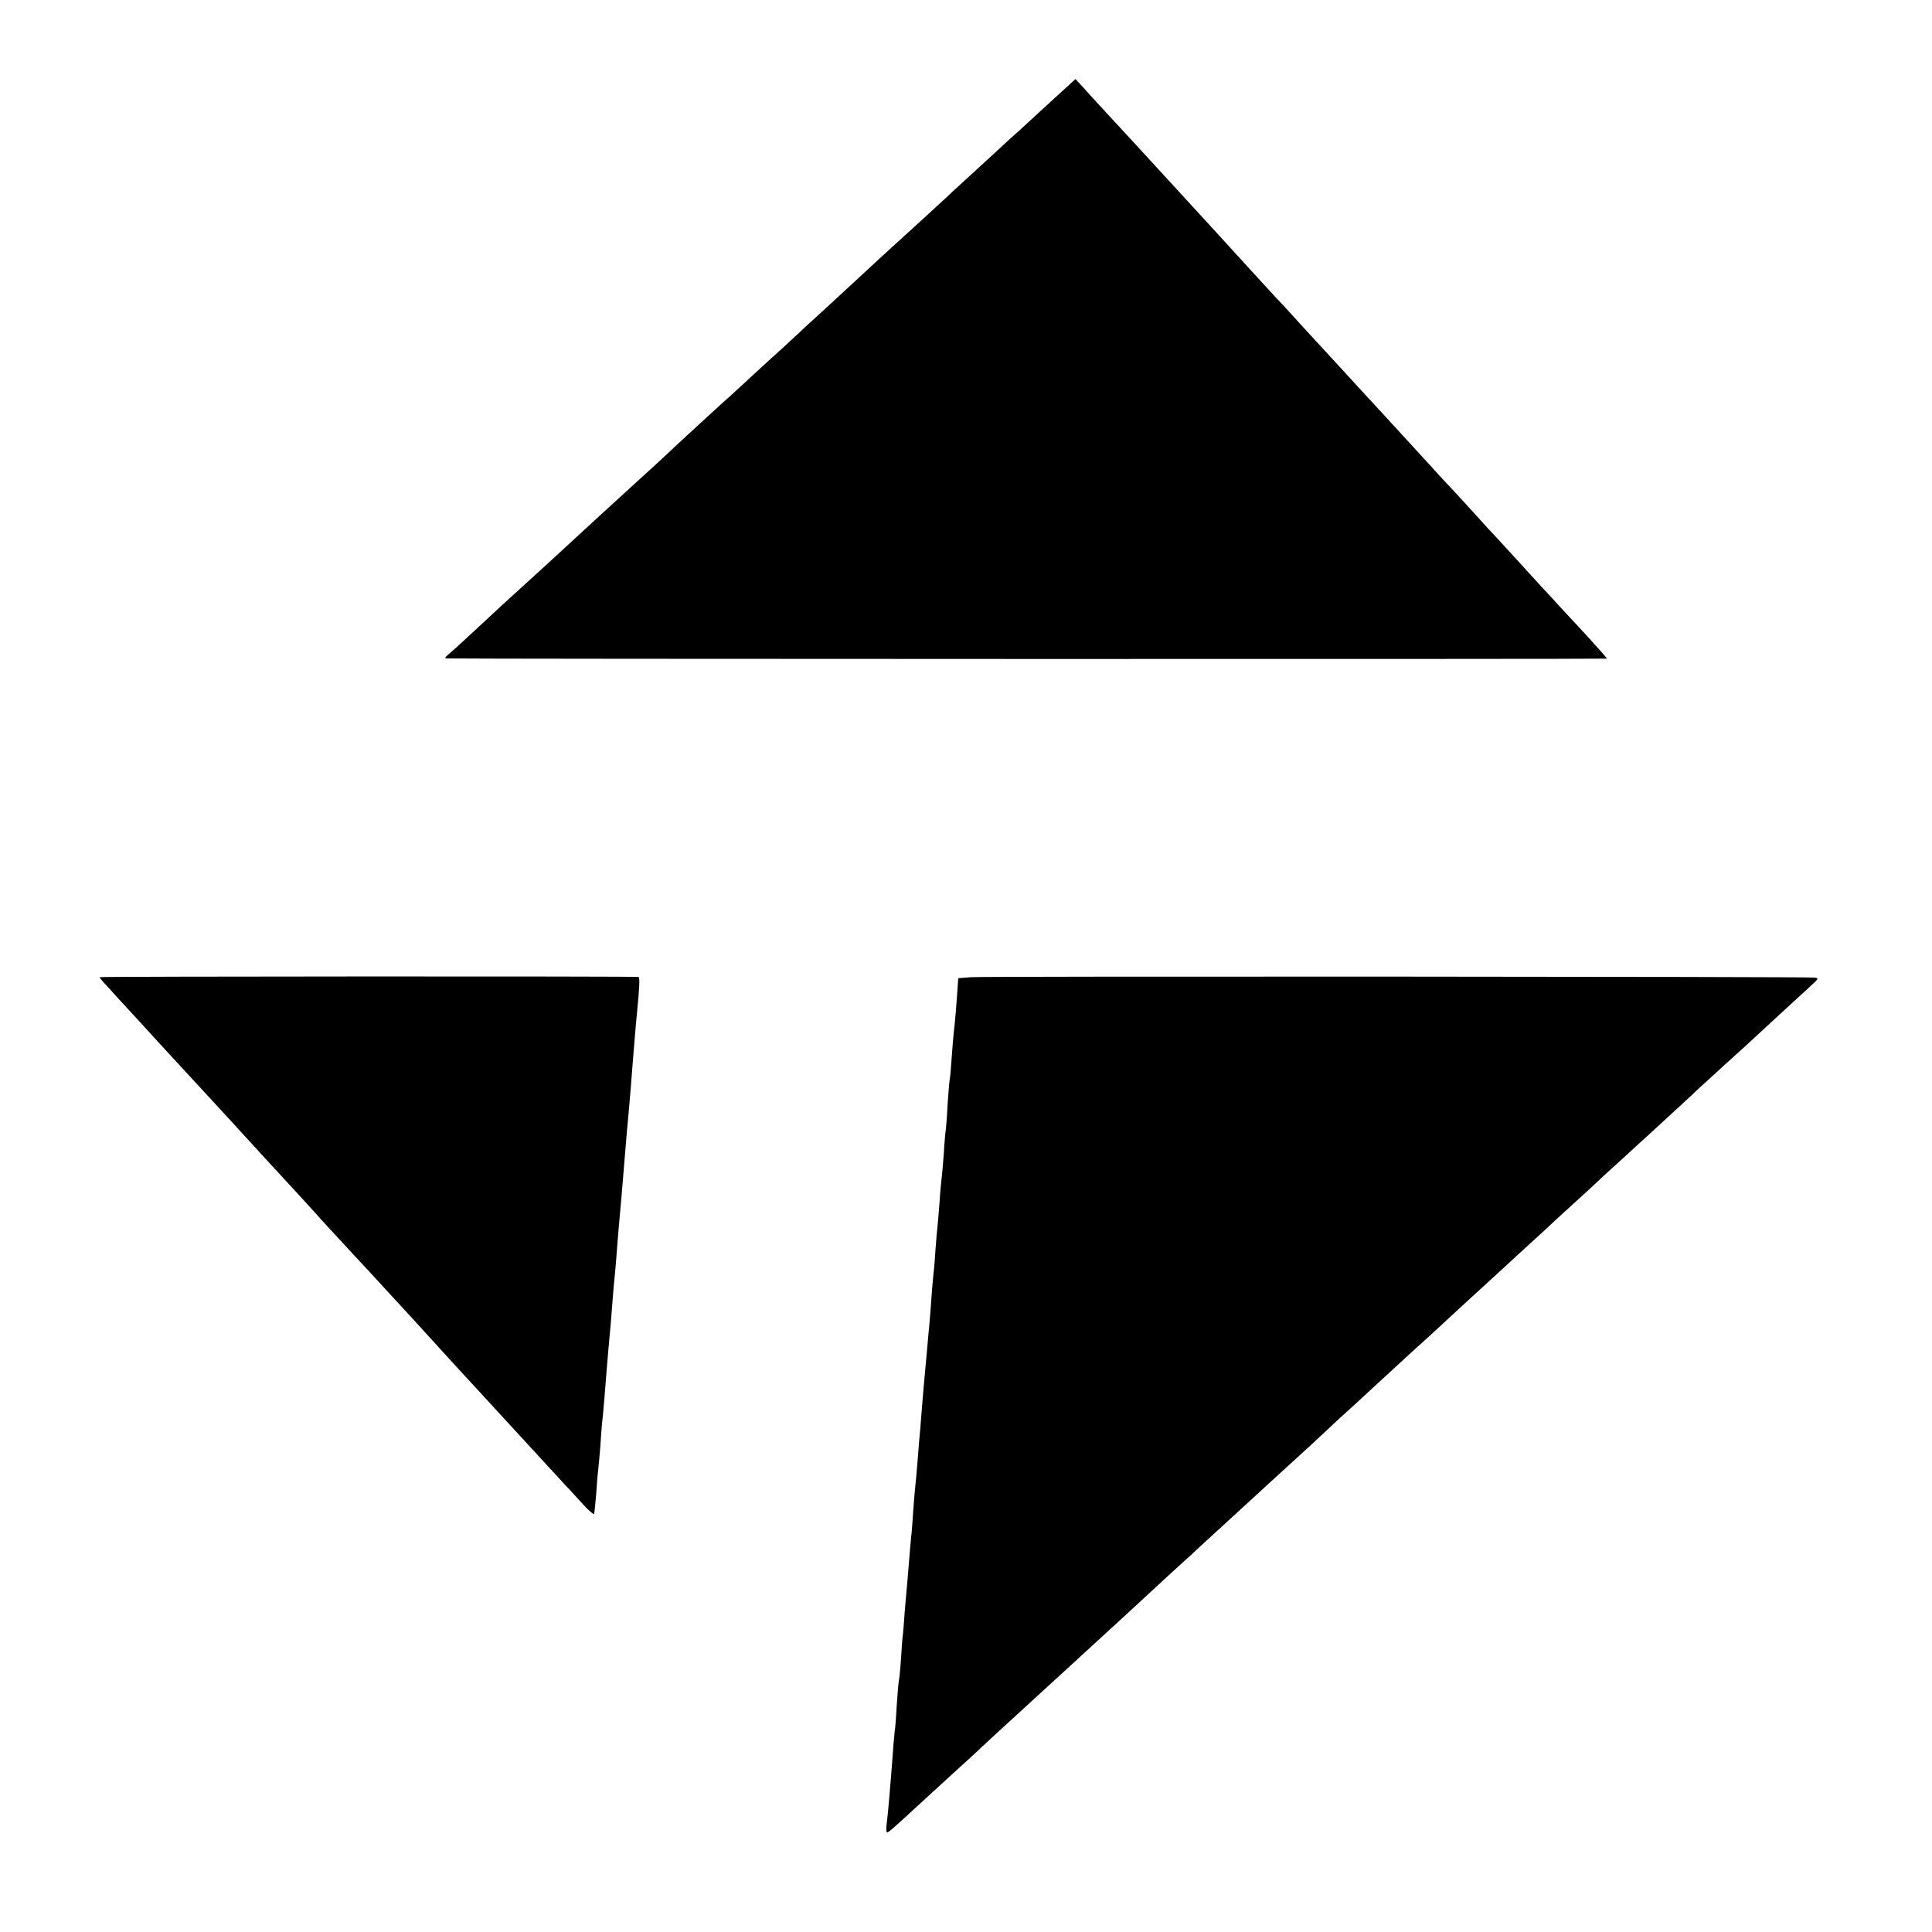
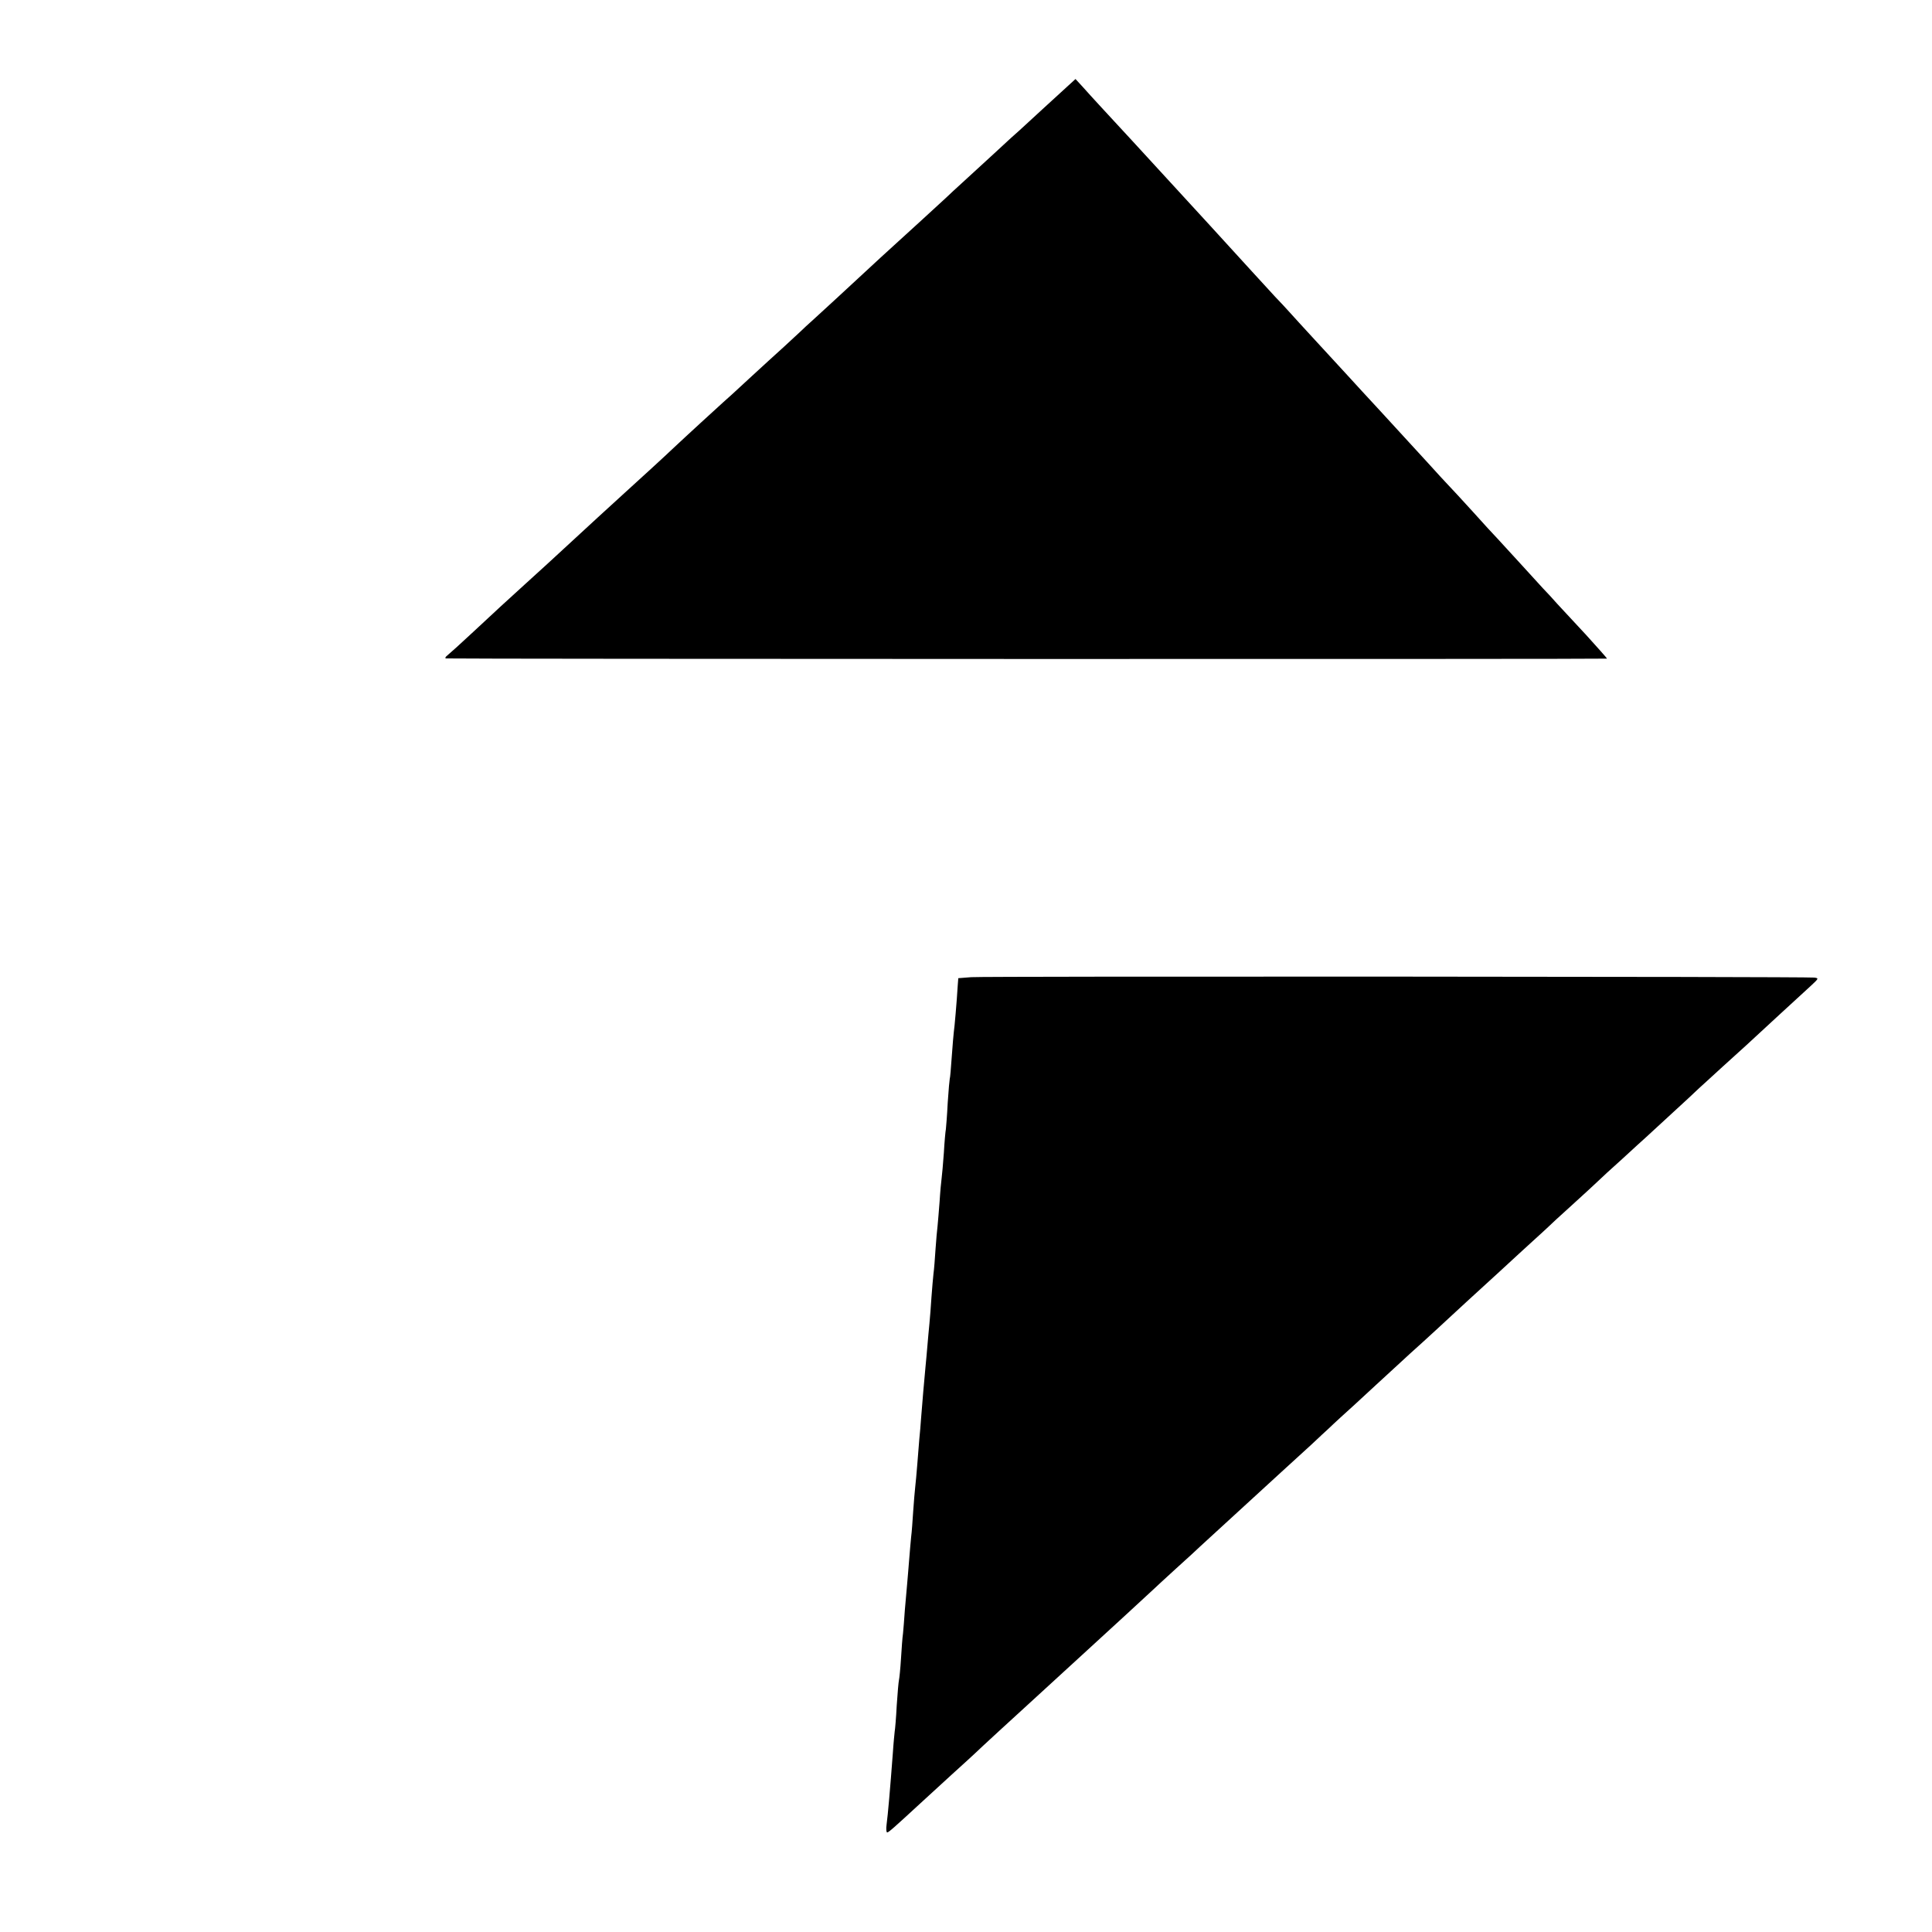
<svg xmlns="http://www.w3.org/2000/svg" version="1.0" width="951pt" height="951pt" viewBox="0 0 951 951" preserveAspectRatio="xMidYMid meet">
  <g transform="translate(0,951) scale(0.1,-0.1)" fill="#000000" stroke="none">
-     <path d="M5260 9090 c-19 -17 -77 -70 -129 -118 -52 -48 -102 -94 -112 -103 -10 -8 -67 -60 -126 -115 -59 -54 -130 -119 -157 -144 -27 -25 -64 -58 -81 -75 -37 -34 -210 -193 -235 -215 -15 -13 -112 -102 -305 -281 -33 -30 -82 -75 -109 -100 -27 -24 -56 -51 -65 -60 -9 -8 -45 -42 -81 -75 -36 -32 -114 -104 -173 -158 -59 -55 -116 -107 -127 -116 -19 -17 -182 -166 -250 -230 -29 -28 -149 -138 -234 -215 -13 -11 -238 -218 -305 -280 -24 -22 -58 -53 -76 -70 -18 -16 -68 -62 -111 -101 -109 -99 -124 -113 -253 -233 -62 -58 -121 -111 -130 -118 -9 -7 -11 -13 -6 -14 30 -3 5715 -4 5715 -1 0 3 -46 54 -102 116 -57 61 -121 130 -143 154 -22 25 -53 59 -70 76 -16 18 -68 75 -115 126 -47 51 -96 105 -110 120 -14 14 -68 73 -120 131 -52 57 -106 116 -120 130 -14 14 -59 64 -101 110 -103 112 -116 127 -233 254 -56 60 -128 139 -161 175 -33 36 -106 115 -161 175 -56 61 -114 124 -128 140 -15 17 -46 50 -70 75 -23 25 -167 182 -320 350 -154 168 -325 354 -380 414 -56 60 -126 137 -157 170 -31 34 -72 78 -90 99 l-35 38 -34 -31z" />
-     <path d="M490 4700 c0 -3 17 -23 38 -45 20 -23 88 -97 151 -165 63 -69 157 -172 210 -229 53 -57 107 -116 121 -131 14 -15 66 -72 116 -126 50 -55 113 -123 140 -153 27 -30 63 -69 79 -86 33 -35 194 -211 210 -229 16 -19 115 -126 190 -207 39 -41 115 -124 170 -184 55 -60 107 -116 115 -125 8 -9 56 -61 105 -115 50 -55 99 -109 110 -121 20 -21 191 -207 210 -228 6 -6 62 -67 125 -136 63 -69 135 -147 160 -174 25 -27 54 -59 65 -70 11 -12 41 -45 67 -73 26 -29 50 -49 52 -45 2 4 7 50 11 102 3 52 8 106 10 120 2 14 6 63 10 110 3 47 7 101 9 120 3 19 7 71 11 115 9 118 13 162 20 245 12 131 14 153 20 235 3 44 8 96 10 115 2 19 7 71 10 115 3 44 8 100 10 125 8 84 23 262 30 350 7 90 15 177 20 230 4 46 15 172 20 245 10 127 16 195 20 235 13 127 15 180 8 181 -27 4 -2653 3 -2653 -1z" />
+     <path d="M5260 9090 c-19 -17 -77 -70 -129 -118 -52 -48 -102 -94 -112 -103 -10 -8 -67 -60 -126 -115 -59 -54 -130 -119 -157 -144 -27 -25 -64 -58 -81 -75 -37 -34 -210 -193 -235 -215 -15 -13 -112 -102 -305 -281 -33 -30 -82 -75 -109 -100 -27 -24 -56 -51 -65 -60 -9 -8 -45 -42 -81 -75 -36 -32 -114 -104 -173 -158 -59 -55 -116 -107 -127 -116 -19 -17 -182 -166 -250 -230 -29 -28 -149 -138 -234 -215 -13 -11 -238 -218 -305 -280 -24 -22 -58 -53 -76 -70 -18 -16 -68 -62 -111 -101 -109 -99 -124 -113 -253 -233 -62 -58 -121 -111 -130 -118 -9 -7 -11 -13 -6 -14 30 -3 5715 -4 5715 -1 0 3 -46 54 -102 116 -57 61 -121 130 -143 154 -22 25 -53 59 -70 76 -16 18 -68 75 -115 126 -47 51 -96 105 -110 120 -14 14 -68 73 -120 131 -52 57 -106 116 -120 130 -14 14 -59 64 -101 110 -103 112 -116 127 -233 254 -56 60 -128 139 -161 175 -33 36 -106 115 -161 175 -56 61 -114 124 -128 140 -15 17 -46 50 -70 75 -23 25 -167 182 -320 350 -154 168 -325 354 -380 414 -56 60 -126 137 -157 170 -31 34 -72 78 -90 99 l-35 38 -34 -31" />
    <path d="M4781 4700 l-64 -5 -3 -40 c-4 -70 -16 -209 -19 -225 -1 -8 -6 -62 -10 -120 -4 -57 -8 -107 -10 -110 -1 -3 -6 -56 -10 -118 -3 -62 -8 -121 -9 -130 -2 -9 -7 -62 -10 -117 -4 -55 -9 -111 -11 -125 -2 -14 -7 -65 -10 -115 -4 -49 -8 -103 -10 -120 -2 -16 -7 -68 -10 -114 -3 -46 -7 -100 -10 -120 -2 -20 -7 -72 -10 -116 -3 -44 -7 -102 -10 -130 -3 -27 -7 -77 -10 -110 -3 -33 -7 -82 -10 -110 -6 -60 -15 -170 -21 -245 -2 -30 -6 -78 -9 -106 -2 -28 -7 -84 -10 -125 -3 -41 -8 -90 -10 -109 -2 -19 -7 -73 -10 -120 -3 -47 -7 -103 -10 -125 -2 -22 -7 -74 -10 -115 -3 -41 -8 -95 -10 -120 -2 -25 -7 -81 -11 -125 -3 -44 -7 -96 -9 -115 -3 -19 -7 -75 -10 -125 -3 -49 -8 -97 -10 -105 -2 -8 -7 -64 -11 -125 -3 -60 -8 -118 -10 -128 -1 -10 -6 -57 -9 -105 -14 -185 -24 -301 -31 -354 -3 -21 -1 -38 3 -38 7 0 35 25 163 143 25 23 95 87 155 142 61 55 112 102 115 105 4 5 228 211 266 245 6 5 33 30 60 55 27 25 108 99 179 164 149 136 340 312 371 341 11 11 63 58 114 105 52 47 106 96 120 110 15 14 69 63 120 110 51 47 105 96 120 110 82 75 243 223 305 279 38 36 77 72 86 80 9 9 36 34 60 56 24 21 100 91 169 155 68 63 130 120 136 125 6 6 50 46 99 90 48 44 105 96 125 115 21 19 62 57 91 84 30 27 103 94 164 150 60 56 132 121 159 146 28 25 59 54 71 65 11 11 67 63 125 115 57 52 114 104 125 115 11 11 65 61 120 110 54 50 106 97 115 105 9 8 65 60 125 115 60 55 123 113 139 129 17 15 69 63 115 105 46 42 99 90 117 106 81 75 248 229 315 290 42 39 43 40 19 43 -49 5 -4086 7 -4149 2z" />
  </g>
</svg>